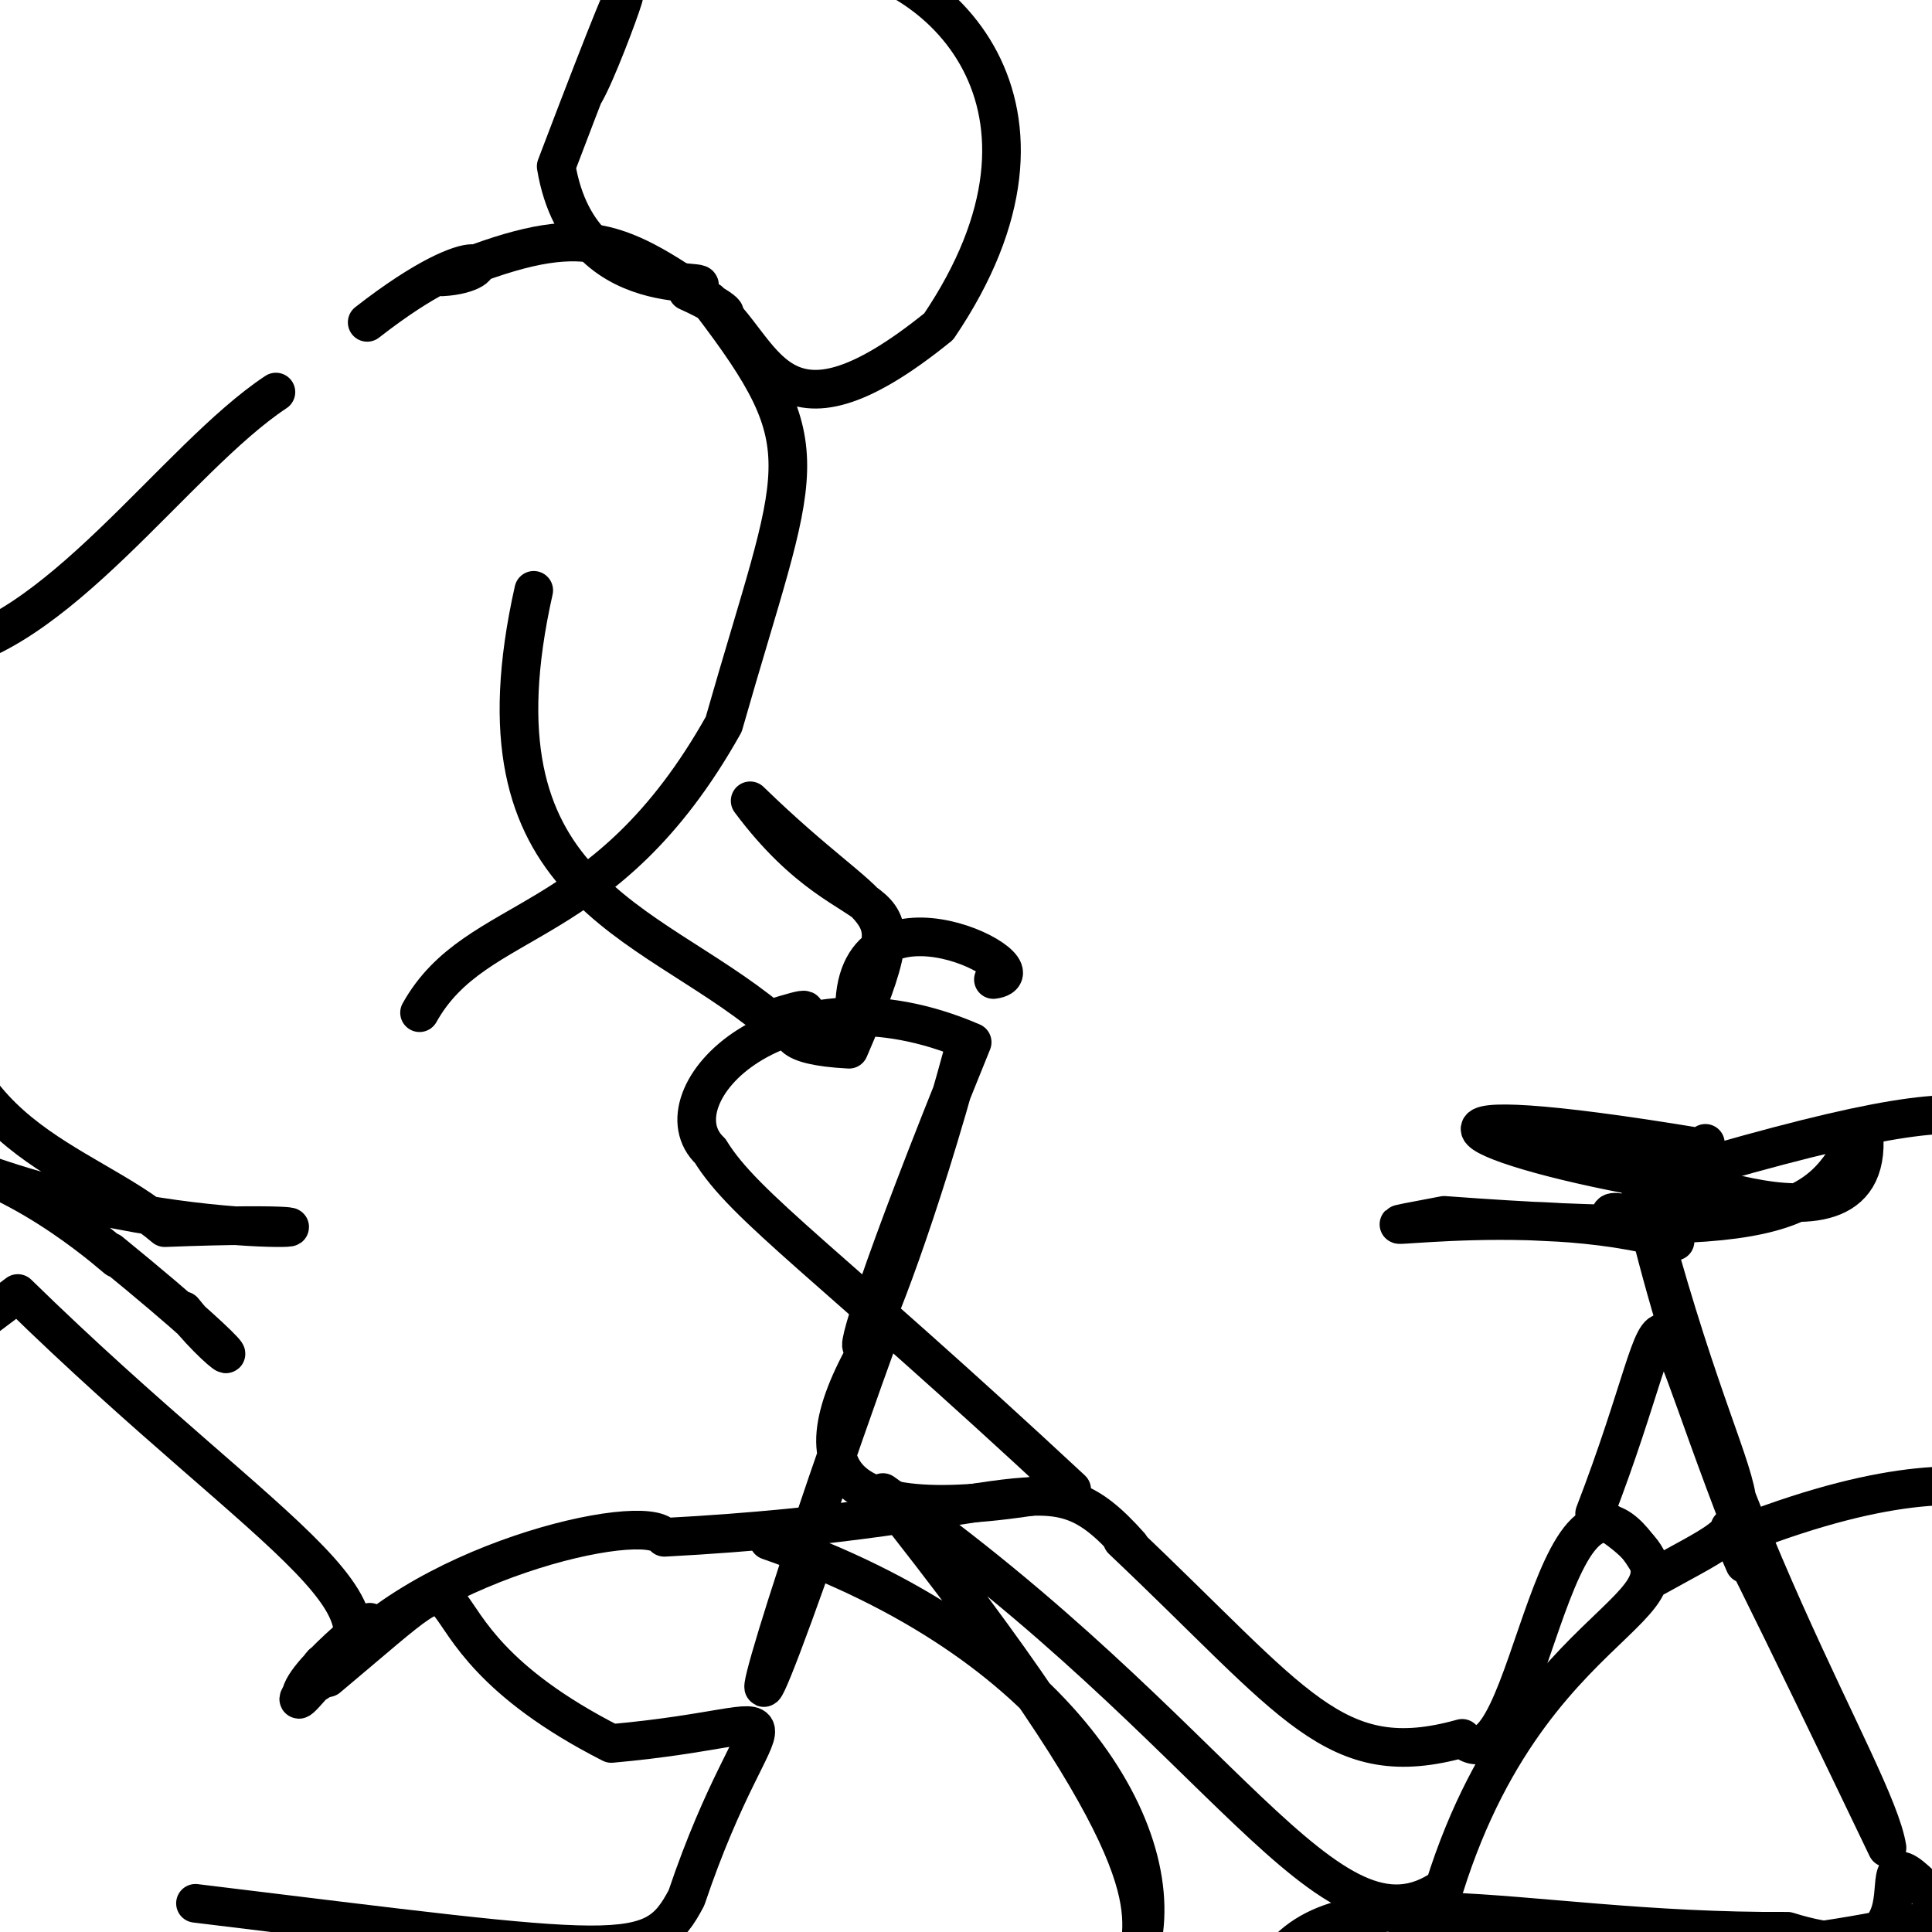
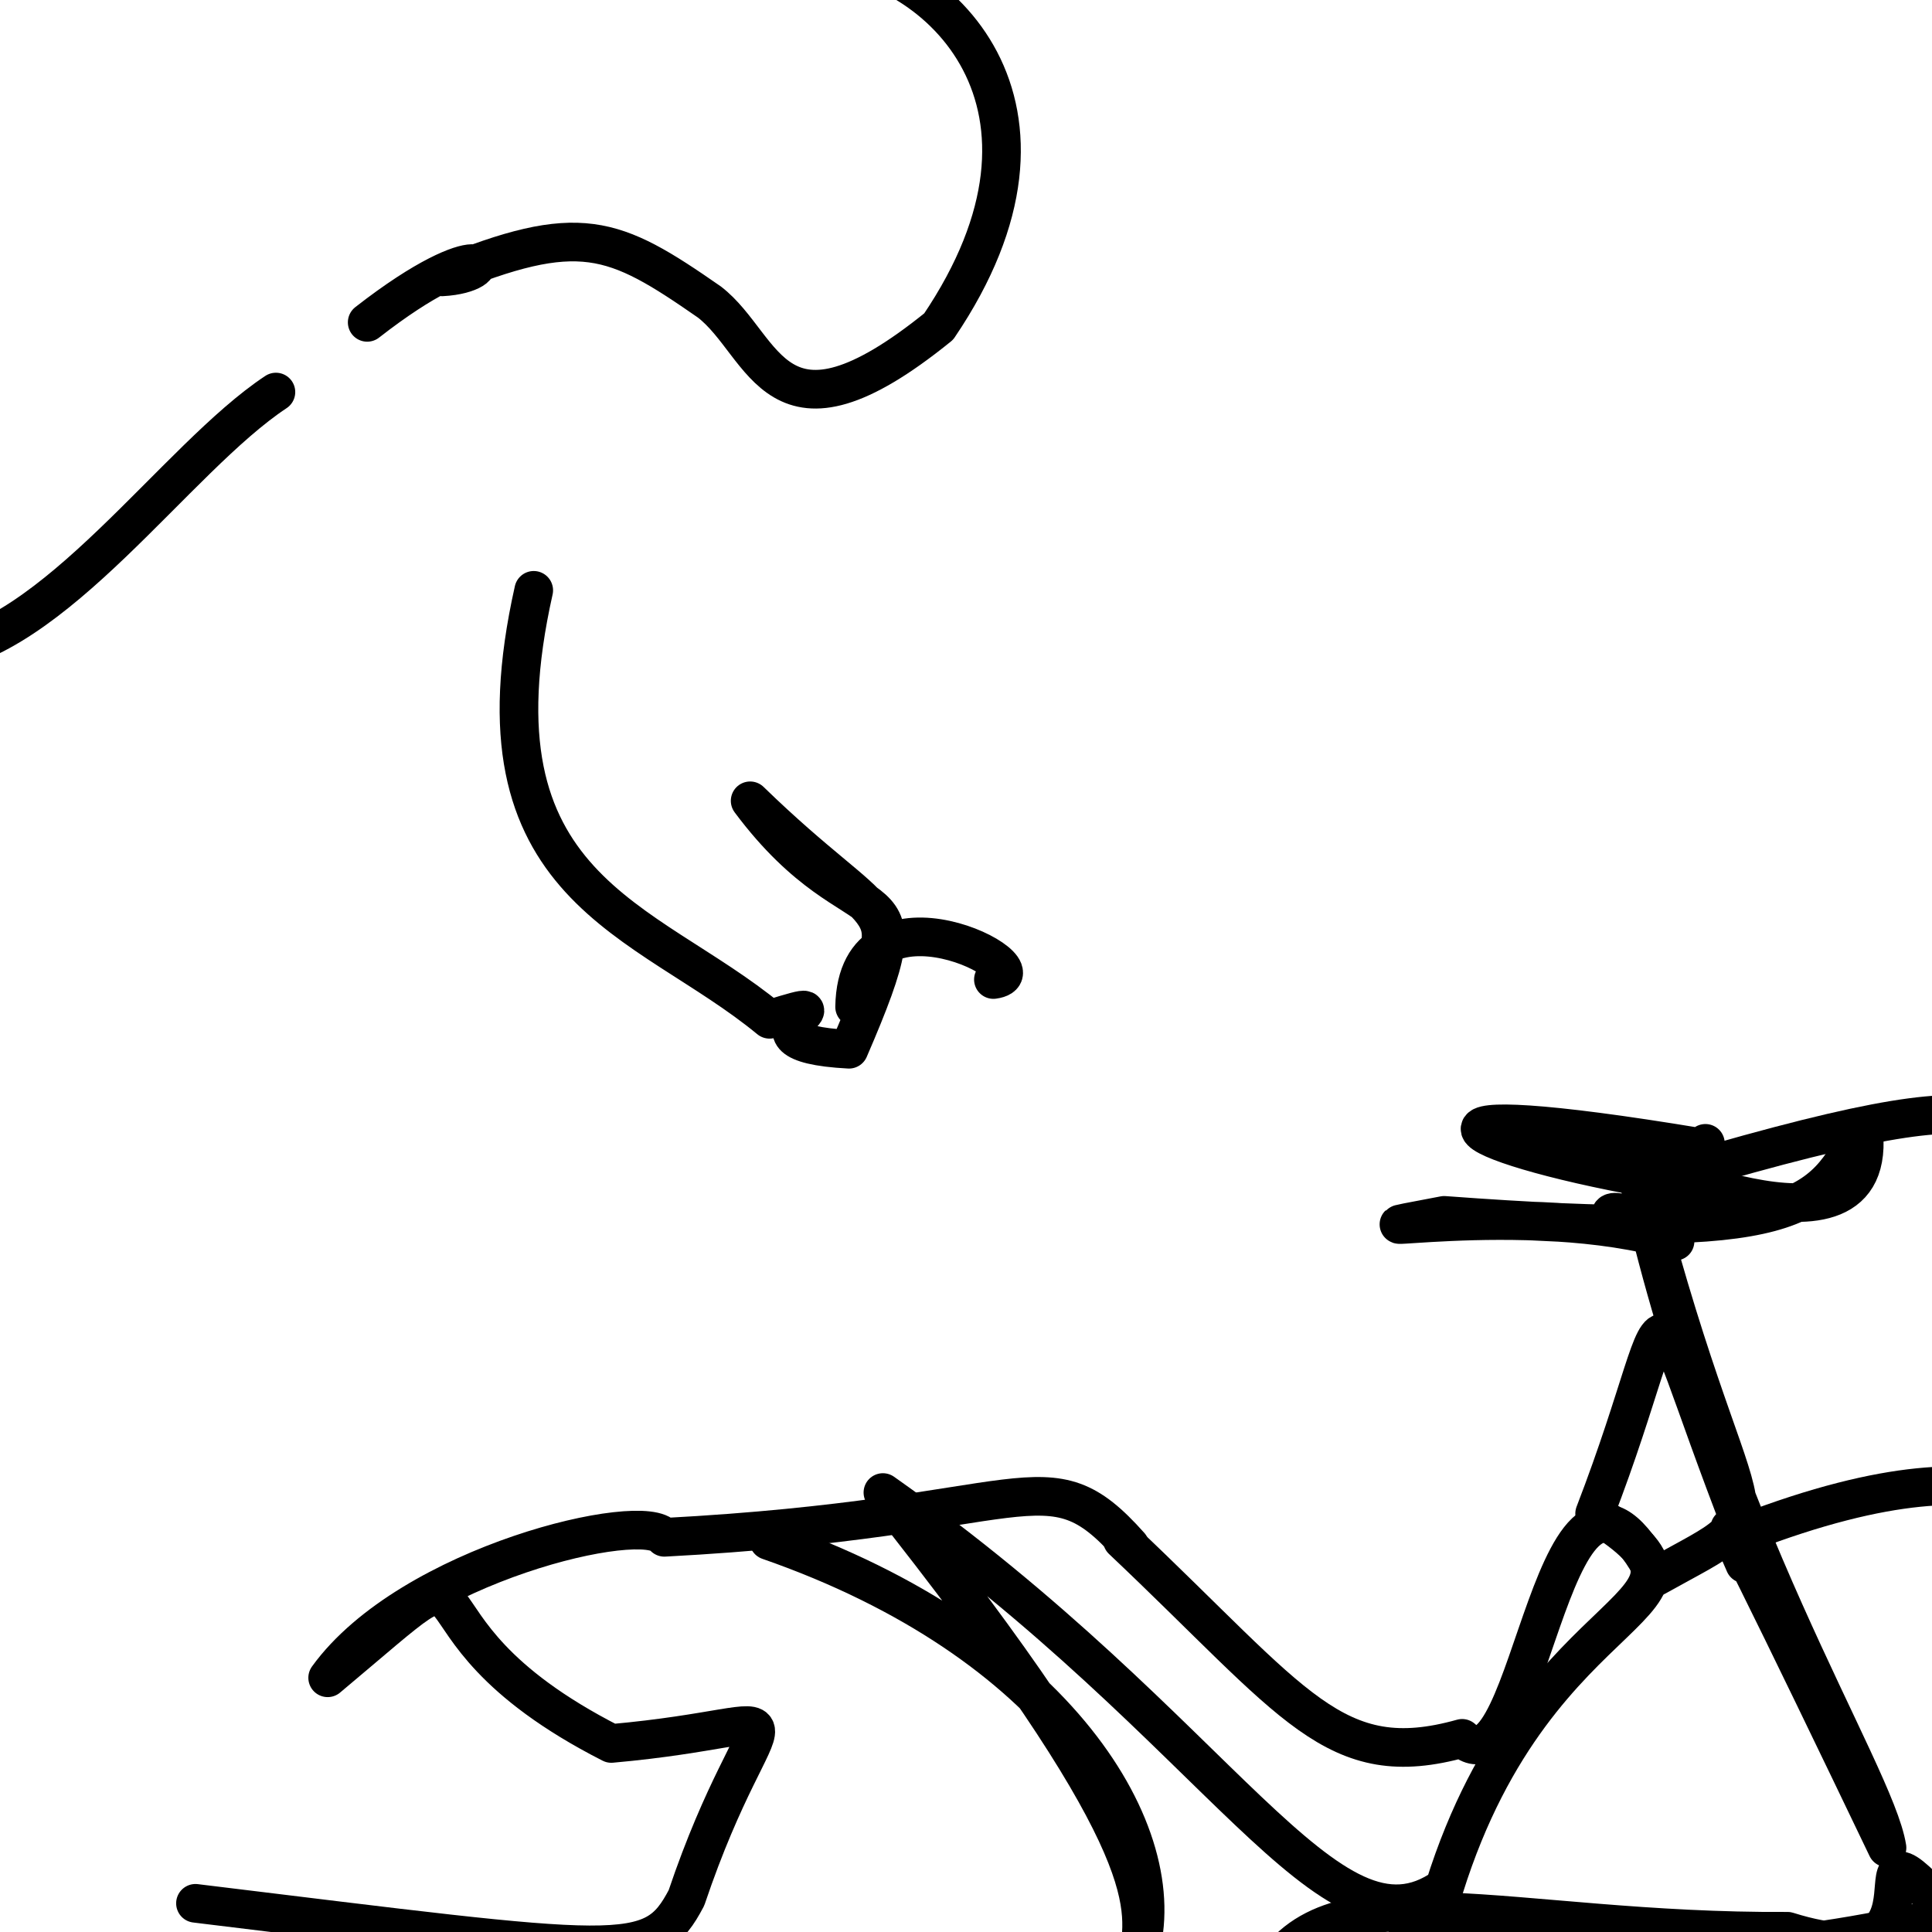
<svg xmlns="http://www.w3.org/2000/svg" height="600" version="1.1" width="600">
  <defs />
  <g>
    <path d="M 549.065 494.637 C 506.122 389.737 524.87 393.198 495.227 470.05 C 543.428 500.453 477.99 492.349 448.583 586.084 C 412.627 611.584 379.947 538.027 274.195 463.522 C 359.17 570.518 356.039 590.687 353.735 606.742 C 364.65 569.997 328.715 509.716 238.719 478.435" fill="none" stroke="rgb(0, 0, 0)" stroke-linecap="round" stroke-linejoin="round" stroke-opacity="1.0" stroke-width="12" />
    <path d="M 532.909 361.242 C 645.328 329.13 612.008 355.54 660.0 371.733 C 646.376 205.596 660.0 199.155 660.0 176.748 C 660.0 198.243 660.0 202.06 660.0 212.217 C 660.0 256.694 660.0 244.505 660.0 236.713 C 660.0 256.095 660.0 212.81 660.0 162.246" fill="none" stroke="rgb(0, 0, 0)" stroke-linecap="round" stroke-linejoin="round" stroke-opacity="1.0" stroke-width="12" />
-     <path d="M 56.956 407.038 C 71.435 425.068 85.022 430.16 34.207 388.734 C 43.774 398.376 19.086 372.76 -9.676 362.761 C 63.309 390.395 137.346 377.872 51.164 381.26 C 25.82 359.672 -20.276 353.456 -19.274 292.196 C -8.776 305.633 -60.0 302.154 -60.0 330.432" fill="none" stroke="rgb(0, 0, 0)" stroke-linecap="round" stroke-linejoin="round" stroke-opacity="1.0" stroke-width="12" />
    <path d="M 541.814 476.197 C 632.189 441.381 641.045 480.172 656.905 470.511 C 596.698 319.085 650.607 278.679 660.0 316.29 C 660.0 262.095 660.0 242.055 660.0 186.18 C 660.0 223.325 660.0 174.094 660.0 210.955 C 660.0 197.988 644.875 216.324 634.048 219.73" fill="none" stroke="rgb(0, 0, 0)" stroke-linecap="round" stroke-linejoin="round" stroke-opacity="1.0" stroke-width="12" />
    <path d="M 541.827 485.675 C 525.936 449.656 553.564 506.106 586.028 573.835 C 582.256 550.125 531.173 473.639 507.366 359.535 C 538.641 484.842 557.573 465.47 514.354 489.617 C 482.014 428.05 475.935 559.747 454.087 539.859 C 414.381 550.958 402.447 529.216 348.538 478.244" fill="none" stroke="rgb(0, 0, 0)" stroke-linecap="round" stroke-linejoin="round" stroke-opacity="1.0" stroke-width="12" />
-     <path d="M 100.184 516.677 C 101.147 514.468 78.052 547.427 108.884 509.084 C 127.315 493.665 97.469 515.997 93.821 525.182 C 137.106 502.12 86.09 480.486 5.524 401.709 C -59.709 450.859 -59.862 447.187 -16.849 506.185 C -60.0 463.029 -55.03 515.222 -60.0 482.293" fill="none" stroke="rgb(0, 0, 0)" stroke-linecap="round" stroke-linejoin="round" stroke-opacity="1.0" stroke-width="12" />
-     <path d="M 181.629 28.818 C 188.586 16.758 209.262 -44.506 172.73 51.67 C 180.588 99.056 231.173 83.282 213.527 90.484 C 229.157 97.501 226.098 100.009 220.305 93.498 C 256.037 140.318 248.021 143.325 224.754 224.956 C 187.927 290.697 148.039 282.719 130.292 314.505" fill="none" stroke="rgb(0, 0, 0)" stroke-linecap="round" stroke-linejoin="round" stroke-opacity="1.0" stroke-width="12" />
    <path d="M 59.037 -10.047 C 83.13 -31.64 47.403 -23.108 -3.106 -8.327 C 60.53 -34.688 26.695 -57.915 48.062 -59.375 C 85.755 -39.649 89.088 -42.835 108.563 -53.532 C 76.216 -17.436 62.936 -49.667 24.097 -6.256 C 20.298 -30.469 -34.121 -58.69 -24.961 -59.906" fill="none" stroke="rgb(0, 0, 0)" stroke-linecap="round" stroke-linejoin="round" stroke-opacity="1.0" stroke-width="12" />
    <path d="M -8.261 482.377 C -4.346 490.713 -42.703 510.365 -60.0 513.822 C -60.0 590.395 -60.0 634.189 -60.0 651.713 C -60.0 646.019 -60.0 620.098 -60.0 660.0 C -60.0 660.0 -60.0 660.0 -16.85 660.0 C -16.743 660.0 -59.245 660.0 -60.0 660.0" fill="none" stroke="rgb(0, 0, 0)" stroke-linecap="round" stroke-linejoin="round" stroke-opacity="1.0" stroke-width="12" />
    <path d="M 60.704 591.093 C 194.303 607.356 202.456 609.801 213.187 589.399 C 236.435 520.463 255.065 535.643 189.851 541.447 C 114.491 503.075 160.794 471.598 101.759 521.051 C 127.415 485.624 200.388 468.748 206.32 477.427 C 321.139 471.341 324.769 450.73 350.89 480.041" fill="none" stroke="rgb(0, 0, 0)" stroke-linecap="round" stroke-linejoin="round" stroke-opacity="1.0" stroke-width="12" />
    <path d="M 165.757 183.333 C 144.786 276.699 200.295 284.621 238.998 316.553 C 269.202 307.111 222.948 323.696 263.661 325.851 C 289.554 265.96 267.624 295.207 232.965 248.697 C 274.3 288.863 282.175 278.946 265.407 312.699 C 266.111 270.884 326.017 301.804 308.512 304.2" fill="none" stroke="rgb(0, 0, 0)" stroke-linecap="round" stroke-linejoin="round" stroke-opacity="1.0" stroke-width="12" />
    <path d="M 85.689 121.756 C 54.593 142.312 16.745 199.374 -21.334 203.233 C -59.821 128.663 -60.0 118.197 -60.0 109.732 C -60.0 74.169 -60.0 96.72 -60.0 143.684 C -60.0 181.435 -60.0 200.377 -60.0 199.76 C -60.0 160.879 -60.0 196.59 -30.979 249.829" fill="none" stroke="rgb(0, 0, 0)" stroke-linecap="round" stroke-linejoin="round" stroke-opacity="1.0" stroke-width="12" />
    <path d="M 527.817 356.328 C 428.209 339.801 451.045 354.943 511.752 365.846 C 500.1 353.379 585.181 399.543 578.603 349.896 C 565.637 376.024 557.86 385.539 448.503 377.444 C 404.432 385.837 473.979 371.62 520.204 385.475 C 477.845 357.502 513.373 408.678 529.629 355.077" fill="none" stroke="rgb(0, 0, 0)" stroke-linecap="round" stroke-linejoin="round" stroke-opacity="1.0" stroke-width="12" />
    <path d="M 114.035 100.114 C 151.054 71.25 156.012 84.992 137.299 85.981 C 180.025 68.475 190.411 73.026 220.293 93.781 C 237.957 107.359 240.369 142.831 291.521 101.402 C 337.808 33.018 292.191 -11.706 253.245 -14.206 C 259.004 -59.185 239.982 -56.389 260.2 -55.378" fill="none" stroke="rgb(0, 0, 0)" stroke-linecap="round" stroke-linejoin="round" stroke-opacity="1.0" stroke-width="12" />
-     <path d="M 299.405 325.689 C 271.215 429.714 243.476 467.383 301.917 323.675 C 242.779 298.092 202.938 340.876 220.568 357.441 C 231.215 374.908 256.928 391.947 332.814 462.575 C 253.348 477.633 246.35 454.556 274.607 410.382 C 238.883 508.819 223.966 564.866 251.109 488.522" fill="none" stroke="rgb(0, 0, 0)" stroke-linecap="round" stroke-linejoin="round" stroke-opacity="1.0" stroke-width="12" />
    <path d="M 393.777 613.74 C 412.748 578.482 468.841 600.294 555.13 599.77 C 611.999 617.613 569.134 554.231 605.441 594.883 C 494.179 621.51 439.963 594.056 437.116 598.752 C 477.356 660.0 503.032 660.0 510.626 660.0 C 460.45 660.0 438.818 660.0 467.33 624.439" fill="none" stroke="rgb(0, 0, 0)" stroke-linecap="round" stroke-linejoin="round" stroke-opacity="1.0" stroke-width="12" />
  </g>
</svg>